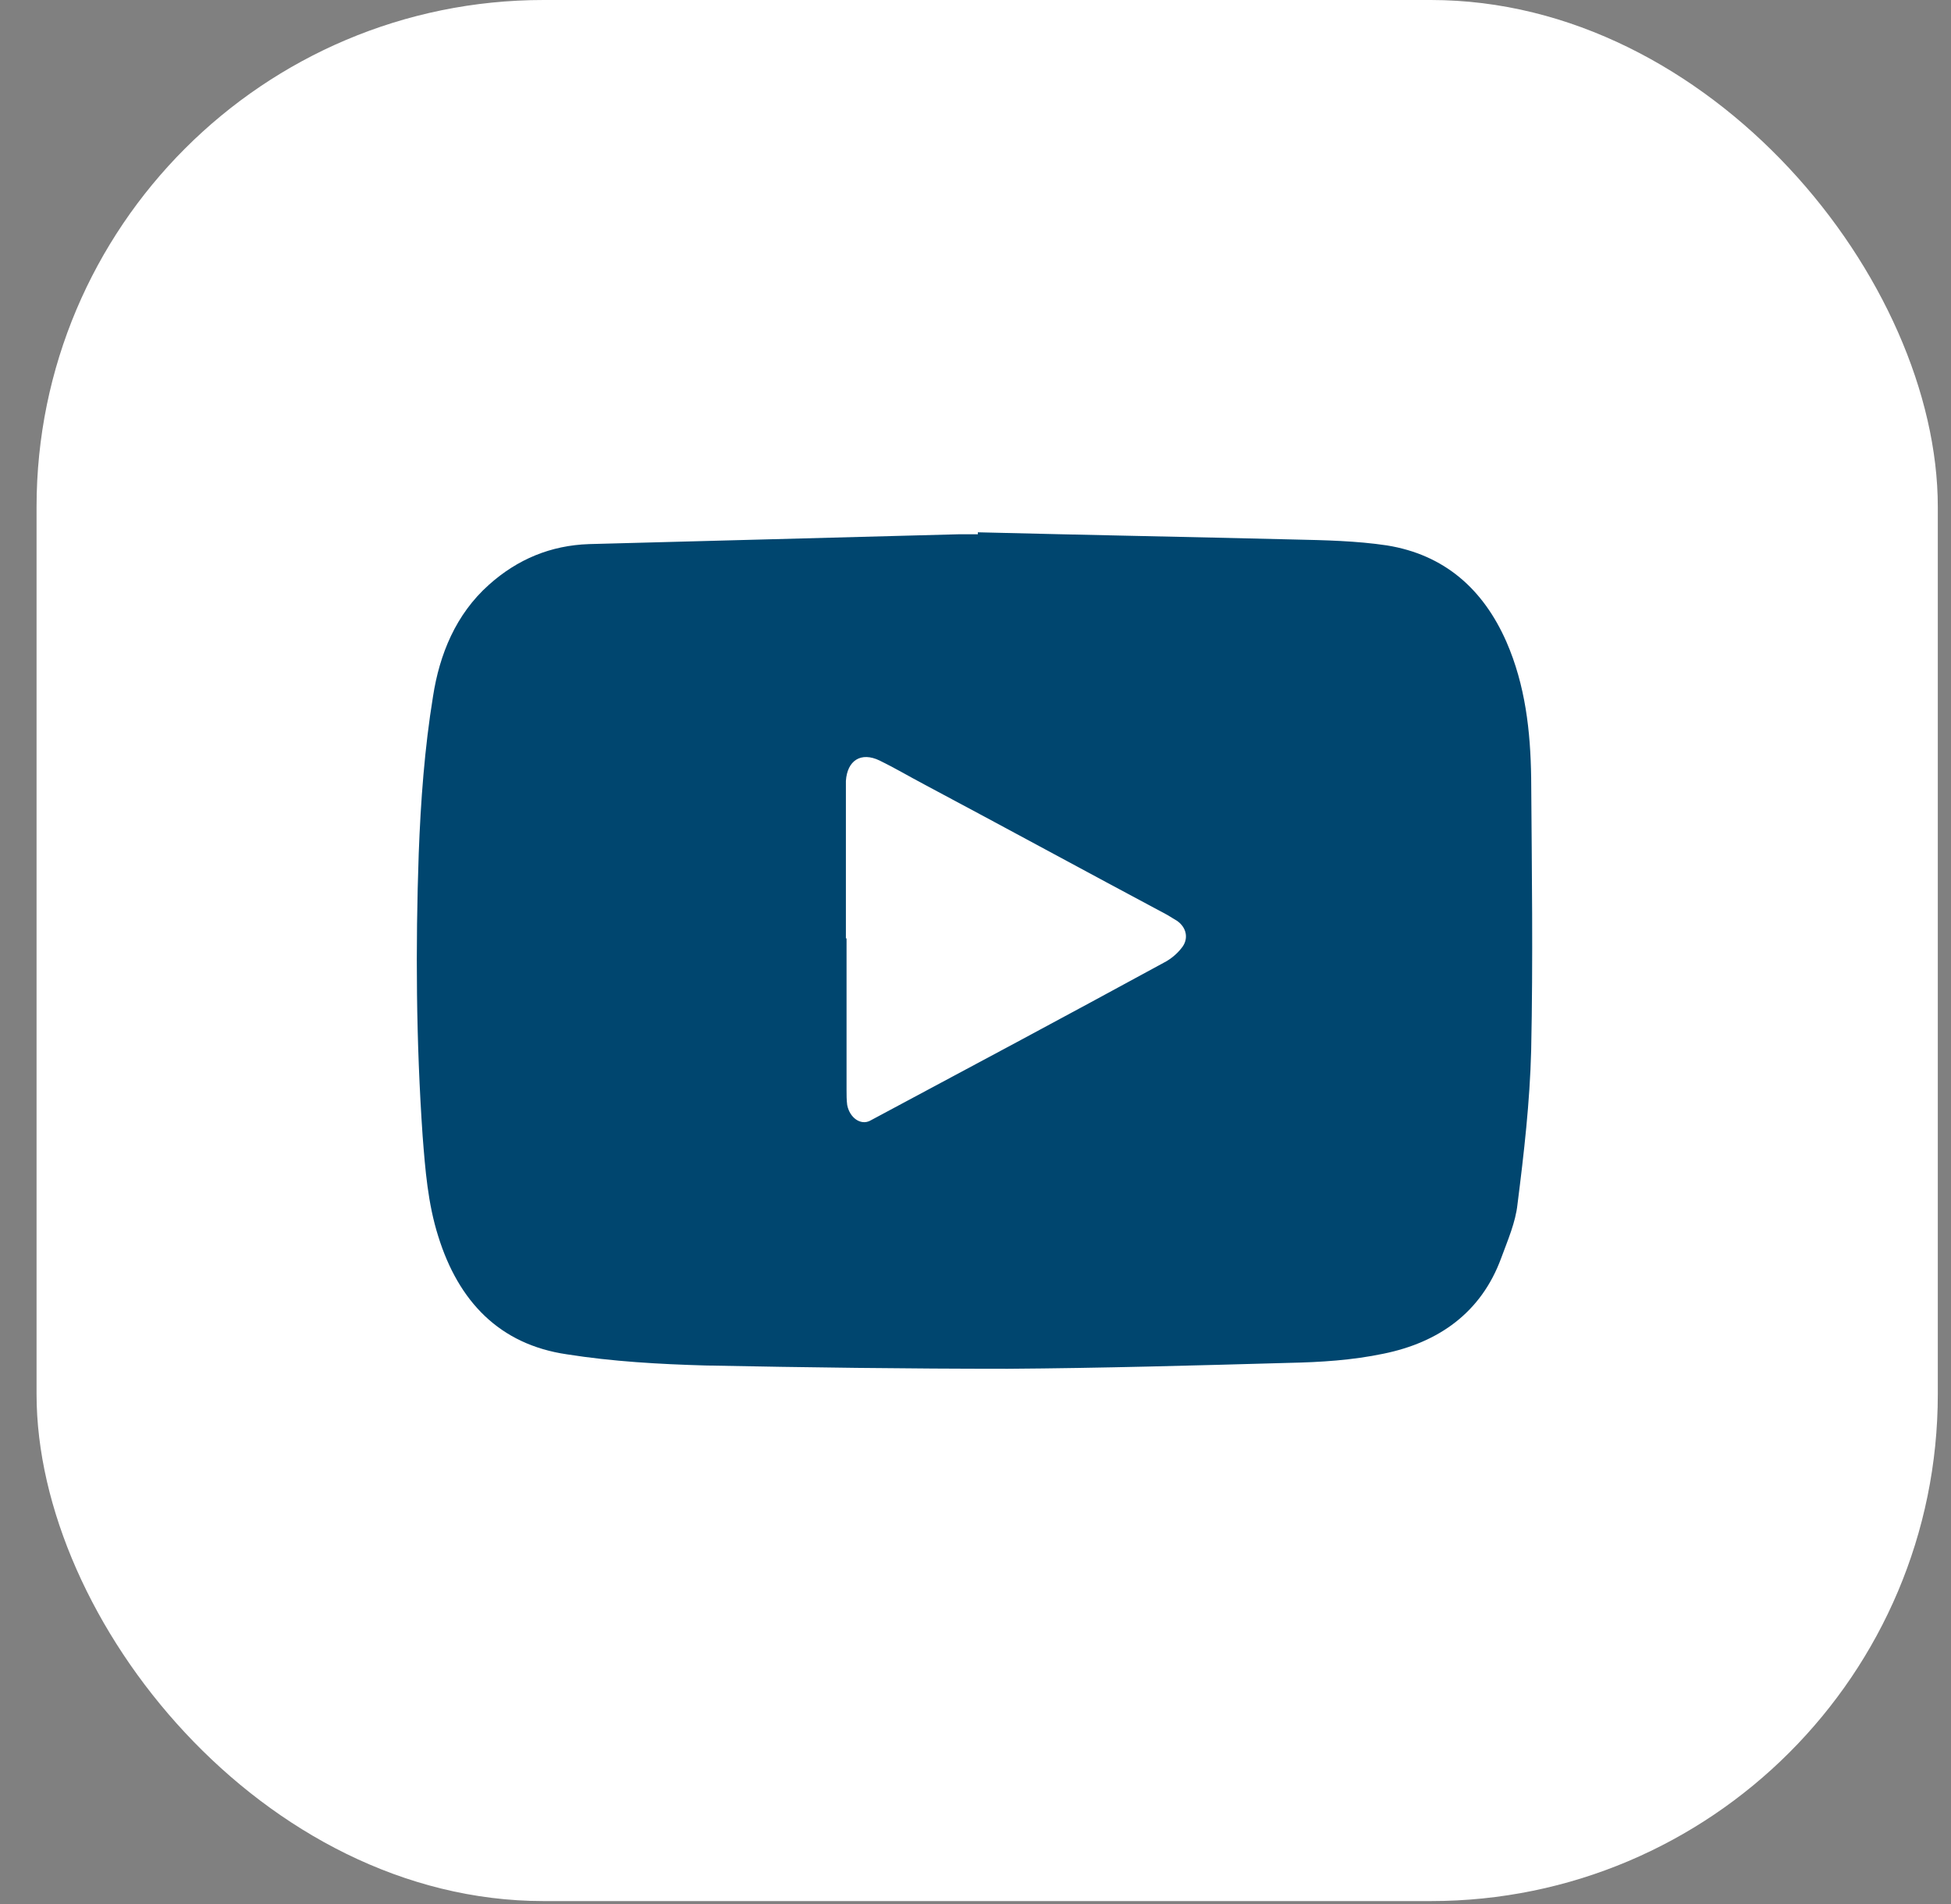
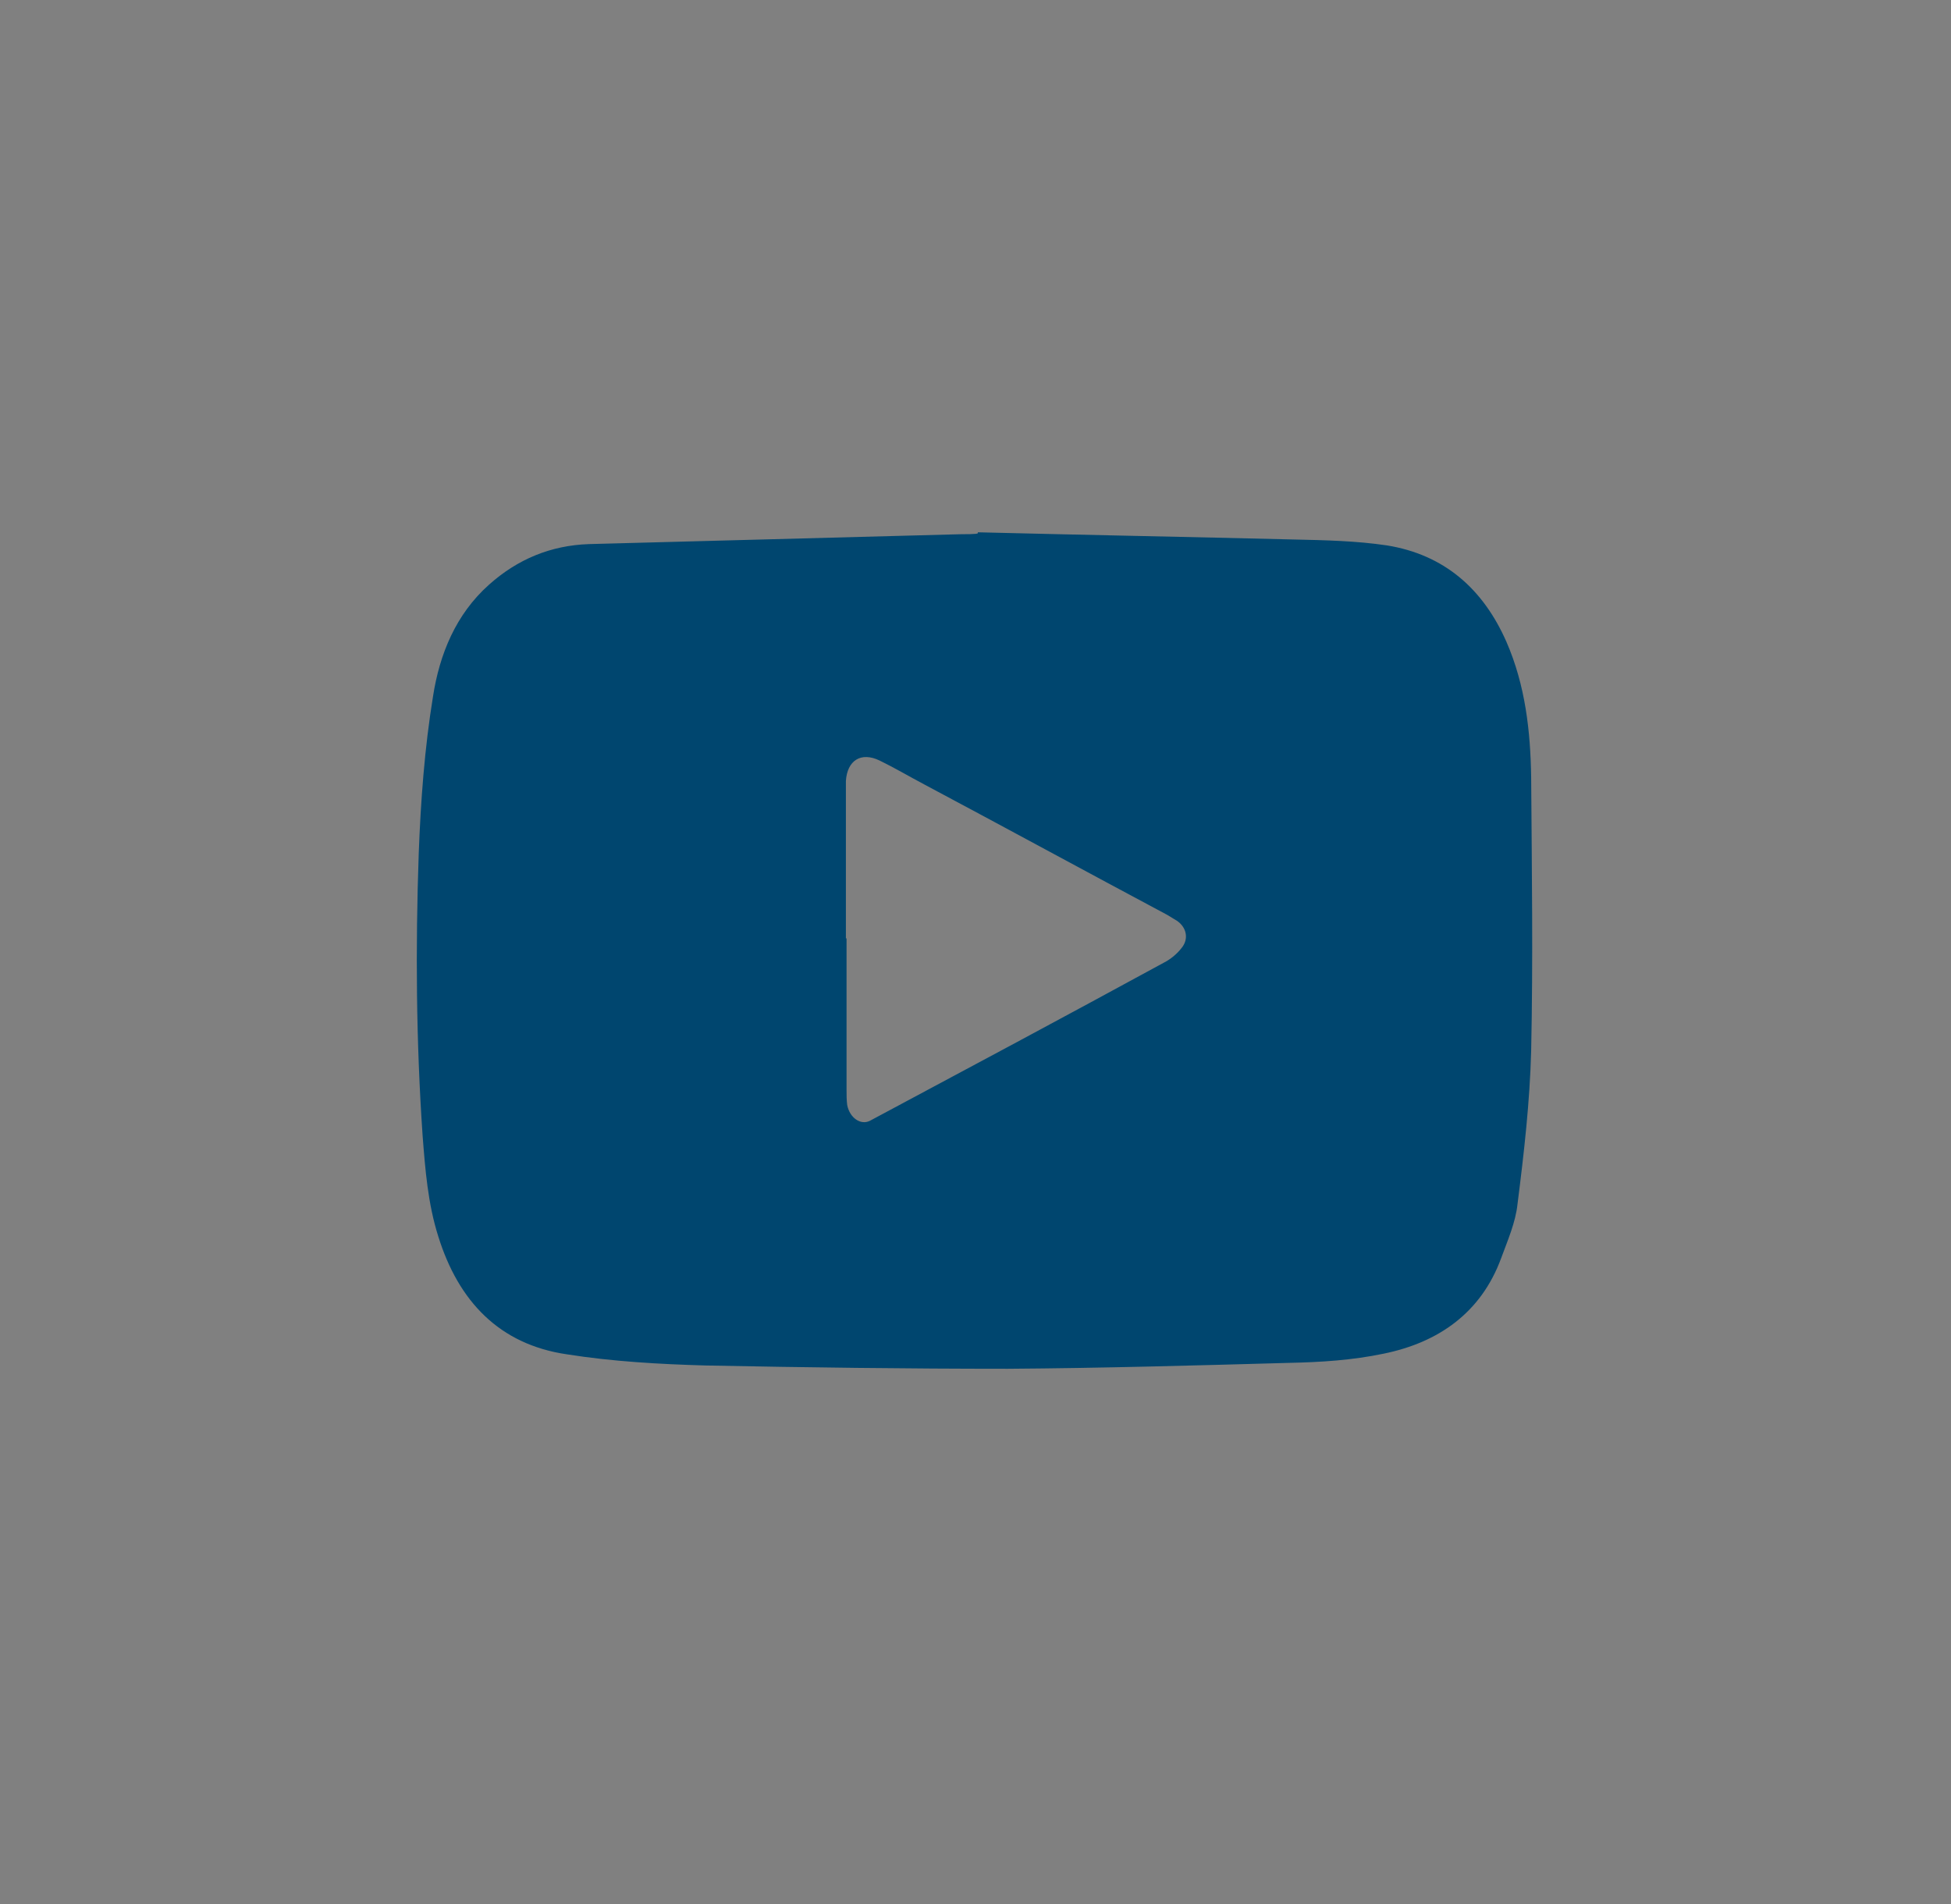
<svg xmlns="http://www.w3.org/2000/svg" width="42" height="41" viewBox="0 0 42 41" fill="none">
  <rect x="0" y="0" width="42" height="41" fill="#808080" stroke="none" />
-   <rect x="0.787" width="40.929" height="40.929" rx="10.915" fill="white" />
-   <path d="M21.051 11.46C23.319 11.517 25.586 11.559 27.853 11.615C28.525 11.63 29.197 11.644 29.855 11.742C31.087 11.94 31.927 12.675 32.43 13.819C32.836 14.751 32.948 15.74 32.962 16.743C32.976 18.706 33.004 20.655 32.962 22.618C32.934 23.72 32.808 24.822 32.668 25.924C32.626 26.319 32.458 26.7 32.318 27.082C31.884 28.268 30.961 28.904 29.785 29.144C29.113 29.285 28.427 29.328 27.741 29.342C25.726 29.398 23.71 29.455 21.695 29.469C19.525 29.469 17.356 29.441 15.186 29.398C14.193 29.37 13.185 29.313 12.205 29.158C10.749 28.946 9.868 28.014 9.434 26.616C9.21 25.909 9.154 25.175 9.098 24.455C8.958 22.421 8.944 20.401 9.014 18.381C9.056 17.251 9.14 16.107 9.322 14.991C9.462 14.087 9.812 13.226 10.525 12.59C11.141 12.039 11.855 11.742 12.681 11.714C15.34 11.644 18 11.573 20.659 11.502C20.785 11.502 20.925 11.502 21.051 11.502C21.051 11.502 21.051 11.488 21.051 11.474V11.46ZM18.224 20.203C18.224 21.291 18.224 22.378 18.224 23.466C18.224 23.579 18.224 23.678 18.238 23.791C18.294 24.073 18.532 24.229 18.727 24.13C20.841 23 22.955 21.87 25.054 20.726C25.194 20.655 25.334 20.542 25.432 20.415C25.6 20.217 25.544 19.963 25.334 19.822C25.264 19.779 25.194 19.737 25.124 19.695C23.375 18.762 21.639 17.816 19.889 16.884C19.567 16.714 19.259 16.531 18.938 16.375C18.532 16.178 18.238 16.375 18.21 16.813C18.21 16.884 18.21 16.969 18.21 17.039C18.21 18.099 18.21 19.158 18.21 20.203H18.224Z" fill="#00466F" />
+   <path d="M21.051 11.46C23.319 11.517 25.586 11.559 27.853 11.615C28.525 11.63 29.197 11.644 29.855 11.742C31.087 11.94 31.927 12.675 32.43 13.819C32.836 14.751 32.948 15.74 32.962 16.743C32.976 18.706 33.004 20.655 32.962 22.618C32.934 23.72 32.808 24.822 32.668 25.924C32.626 26.319 32.458 26.7 32.318 27.082C31.884 28.268 30.961 28.904 29.785 29.144C29.113 29.285 28.427 29.328 27.741 29.342C25.726 29.398 23.71 29.455 21.695 29.469C19.525 29.469 17.356 29.441 15.186 29.398C14.193 29.37 13.185 29.313 12.205 29.158C10.749 28.946 9.868 28.014 9.434 26.616C9.21 25.909 9.154 25.175 9.098 24.455C8.958 22.421 8.944 20.401 9.014 18.381C9.056 17.251 9.14 16.107 9.322 14.991C9.462 14.087 9.812 13.226 10.525 12.59C11.141 12.039 11.855 11.742 12.681 11.714C15.34 11.644 18 11.573 20.659 11.502C21.051 11.502 21.051 11.488 21.051 11.474V11.46ZM18.224 20.203C18.224 21.291 18.224 22.378 18.224 23.466C18.224 23.579 18.224 23.678 18.238 23.791C18.294 24.073 18.532 24.229 18.727 24.13C20.841 23 22.955 21.87 25.054 20.726C25.194 20.655 25.334 20.542 25.432 20.415C25.6 20.217 25.544 19.963 25.334 19.822C25.264 19.779 25.194 19.737 25.124 19.695C23.375 18.762 21.639 17.816 19.889 16.884C19.567 16.714 19.259 16.531 18.938 16.375C18.532 16.178 18.238 16.375 18.21 16.813C18.21 16.884 18.21 16.969 18.21 17.039C18.21 18.099 18.21 19.158 18.21 20.203H18.224Z" fill="#00466F" />
</svg>